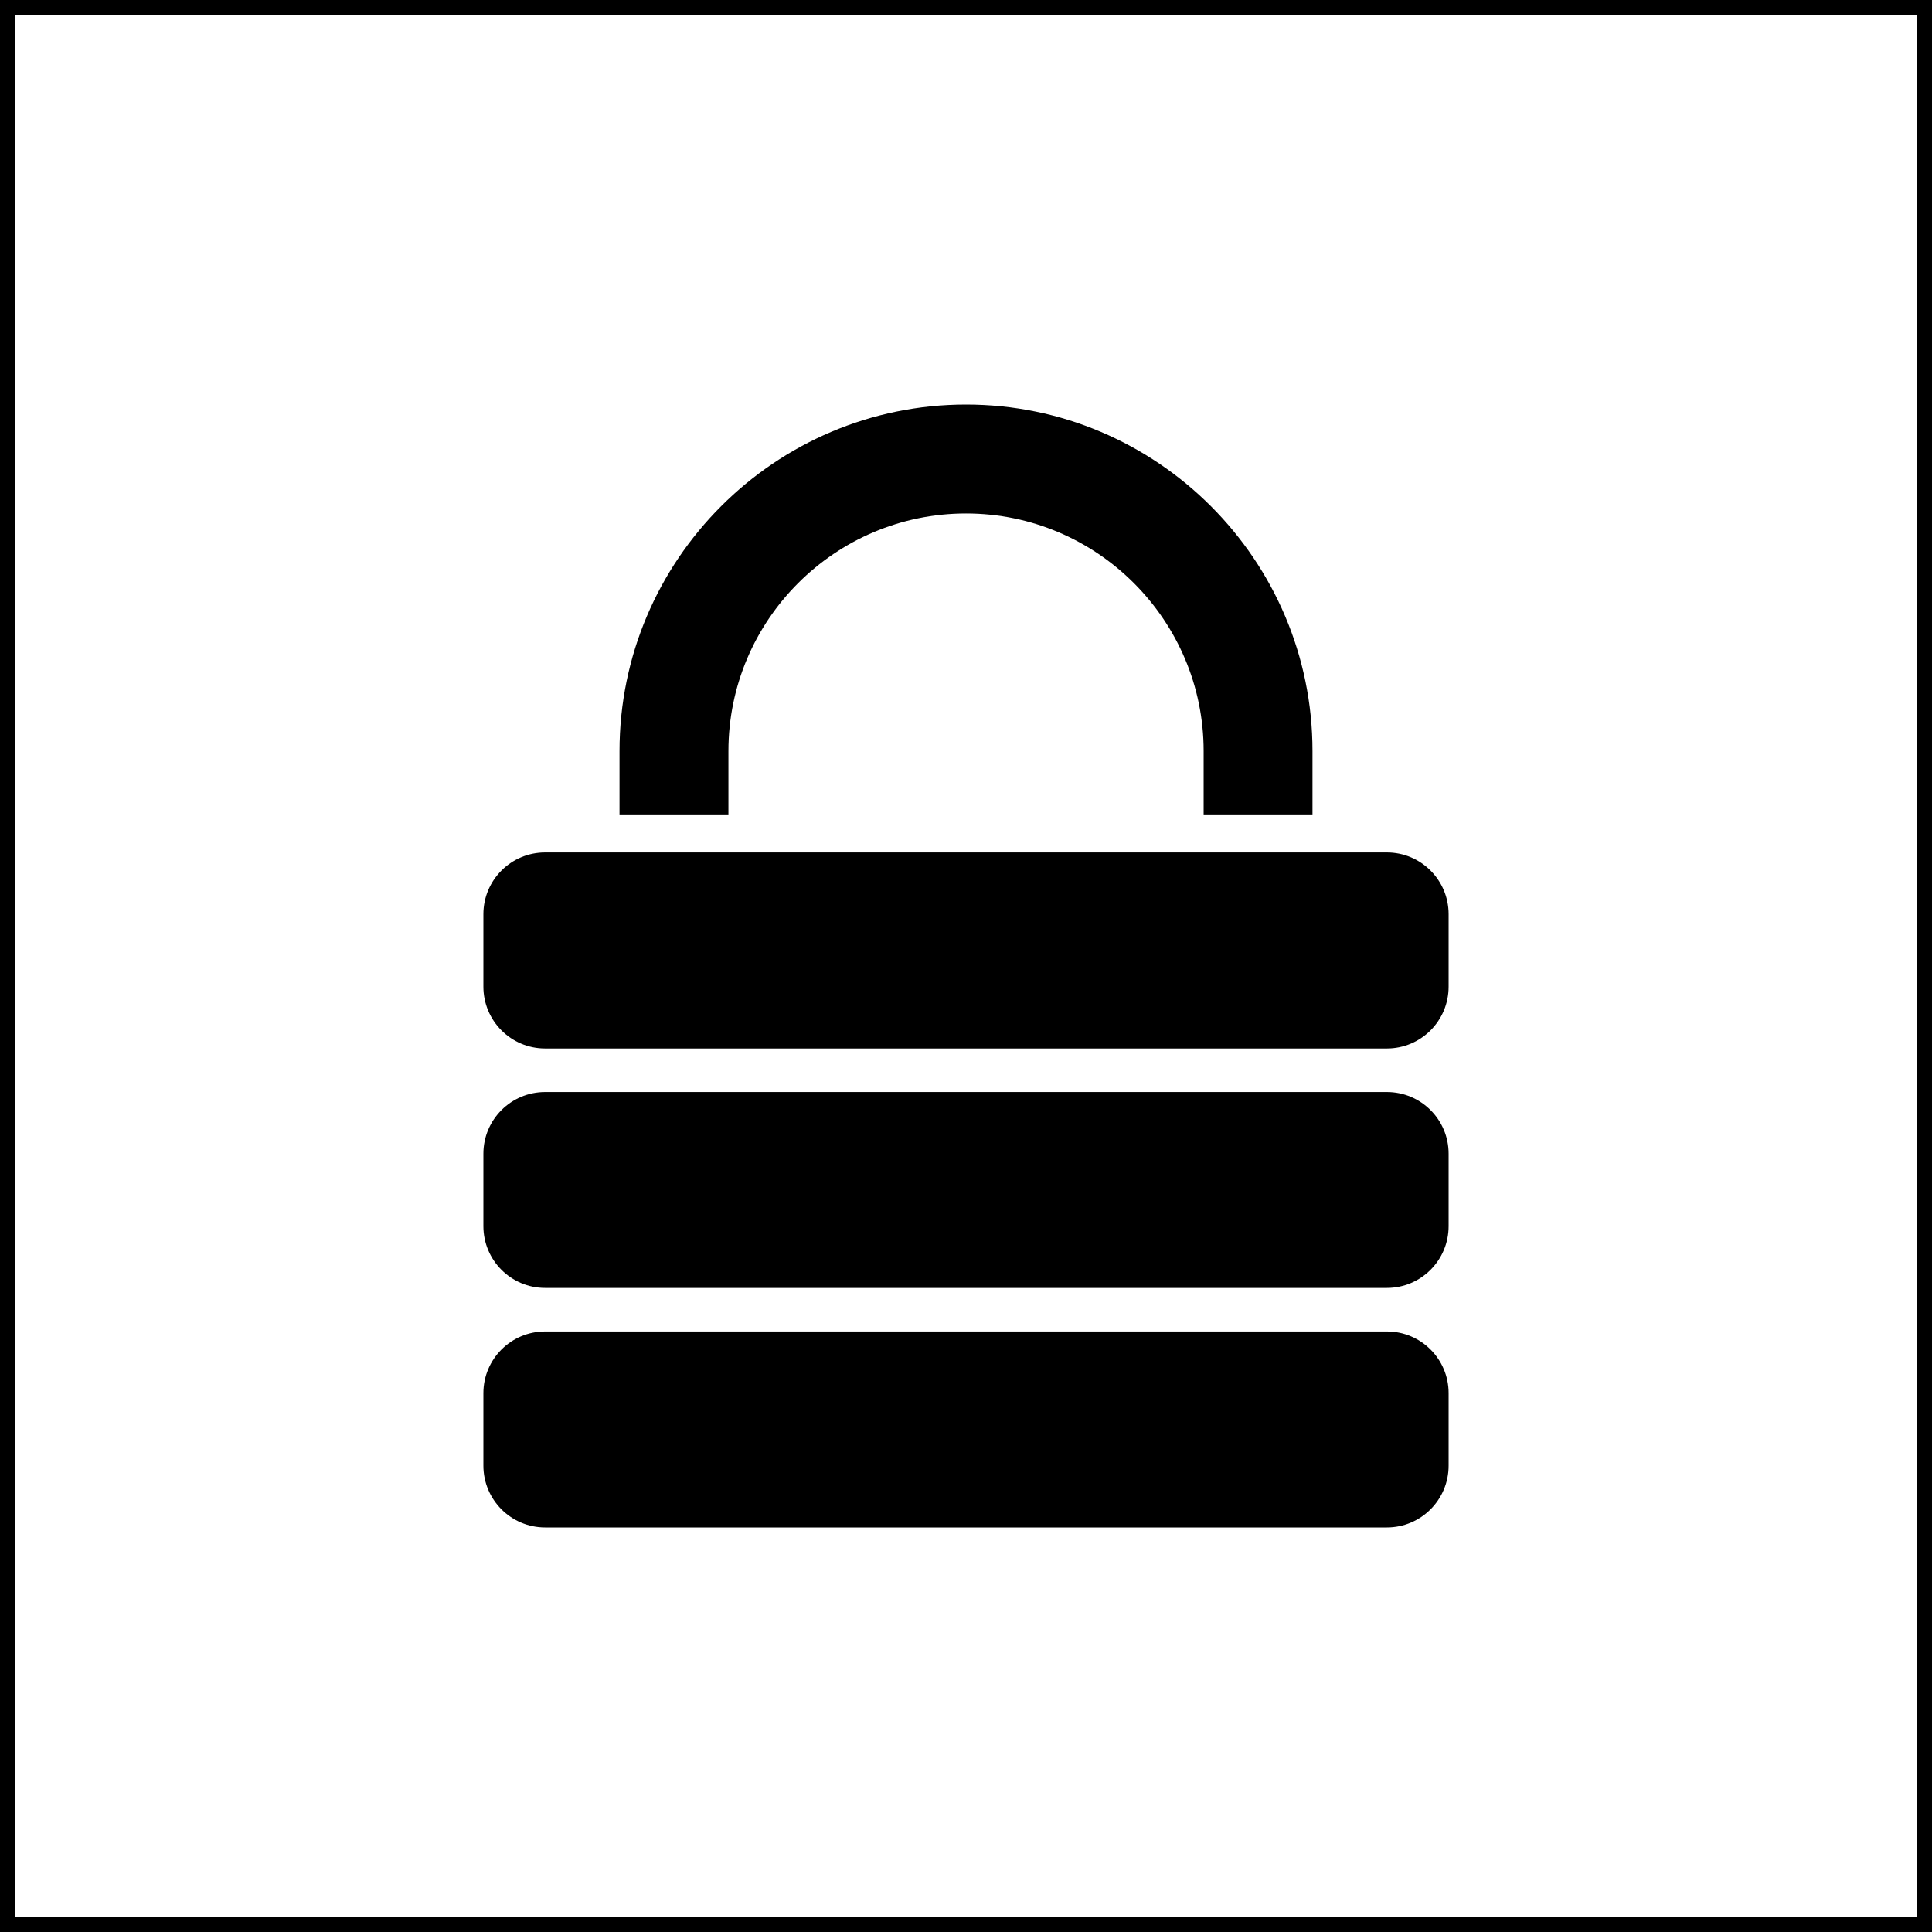
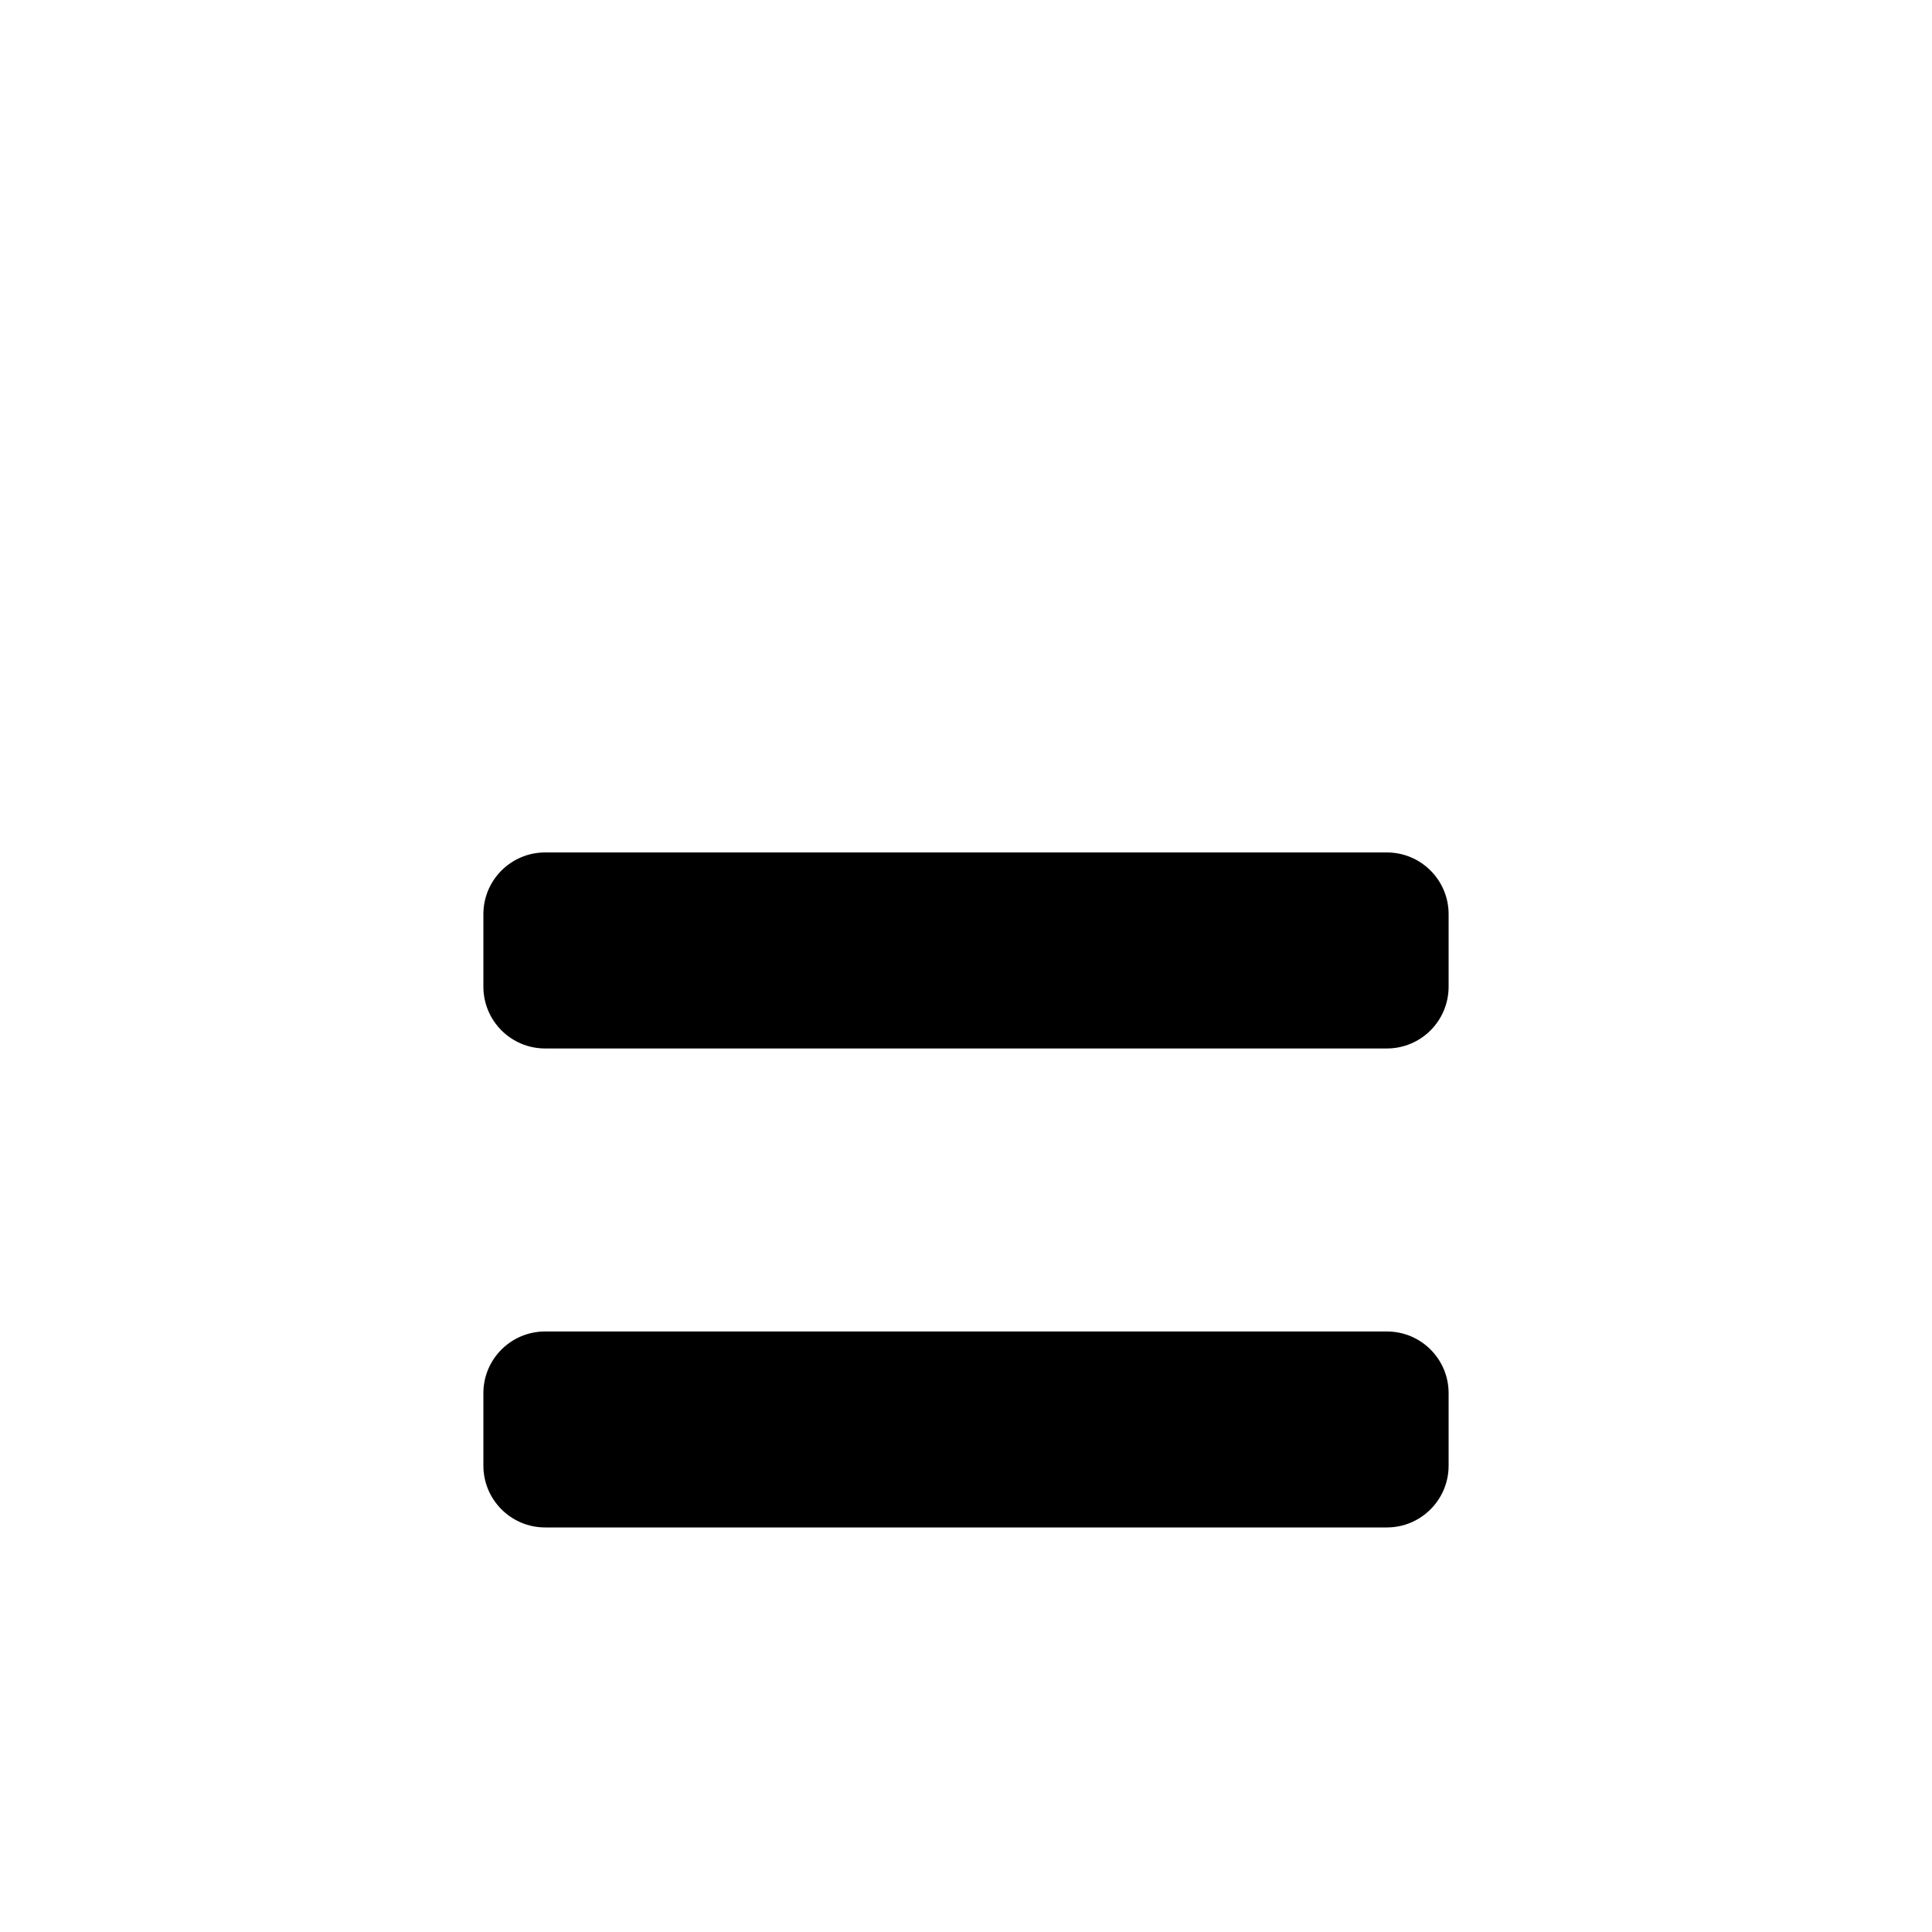
<svg xmlns="http://www.w3.org/2000/svg" width="35" height="35" viewBox="0 0 35 35" fill="none">
-   <path d="M34.727 0.273V34.727H0.273V0.273H34.727ZM35 0H0V35H35V0Z" fill="black" />
-   <path d="M11.223 13.607V14.754H13.196V13.607C13.196 11.233 15.127 9.302 17.501 9.302C19.873 9.302 21.805 11.233 21.805 13.607V14.754H23.777V13.607C23.777 10.146 20.962 7.329 17.501 7.329C14.04 7.329 11.223 10.146 11.223 13.607Z" fill="black" />
  <path d="M25.125 15.443H9.875C9.258 15.443 8.757 15.944 8.757 16.561V17.875C8.757 18.493 9.258 18.994 9.875 18.994H25.125C25.742 18.994 26.243 18.493 26.243 17.875V16.561C26.243 15.944 25.742 15.443 25.125 15.443Z" fill="black" />
-   <path d="M26.243 22.214C26.243 22.831 25.742 23.332 25.125 23.332H9.875C9.258 23.332 8.757 22.831 8.757 22.214V20.9C8.757 20.283 9.258 19.783 9.875 19.783H25.125C25.743 19.783 26.243 20.283 26.243 20.9V22.214Z" fill="black" />
  <path d="M26.243 26.552C26.243 27.17 25.742 27.671 25.125 27.671H9.875C9.258 27.671 8.757 27.17 8.757 26.552V25.238C8.757 24.621 9.258 24.121 9.875 24.121H25.125C25.743 24.121 26.243 24.621 26.243 25.238V26.552Z" fill="black" />
</svg>